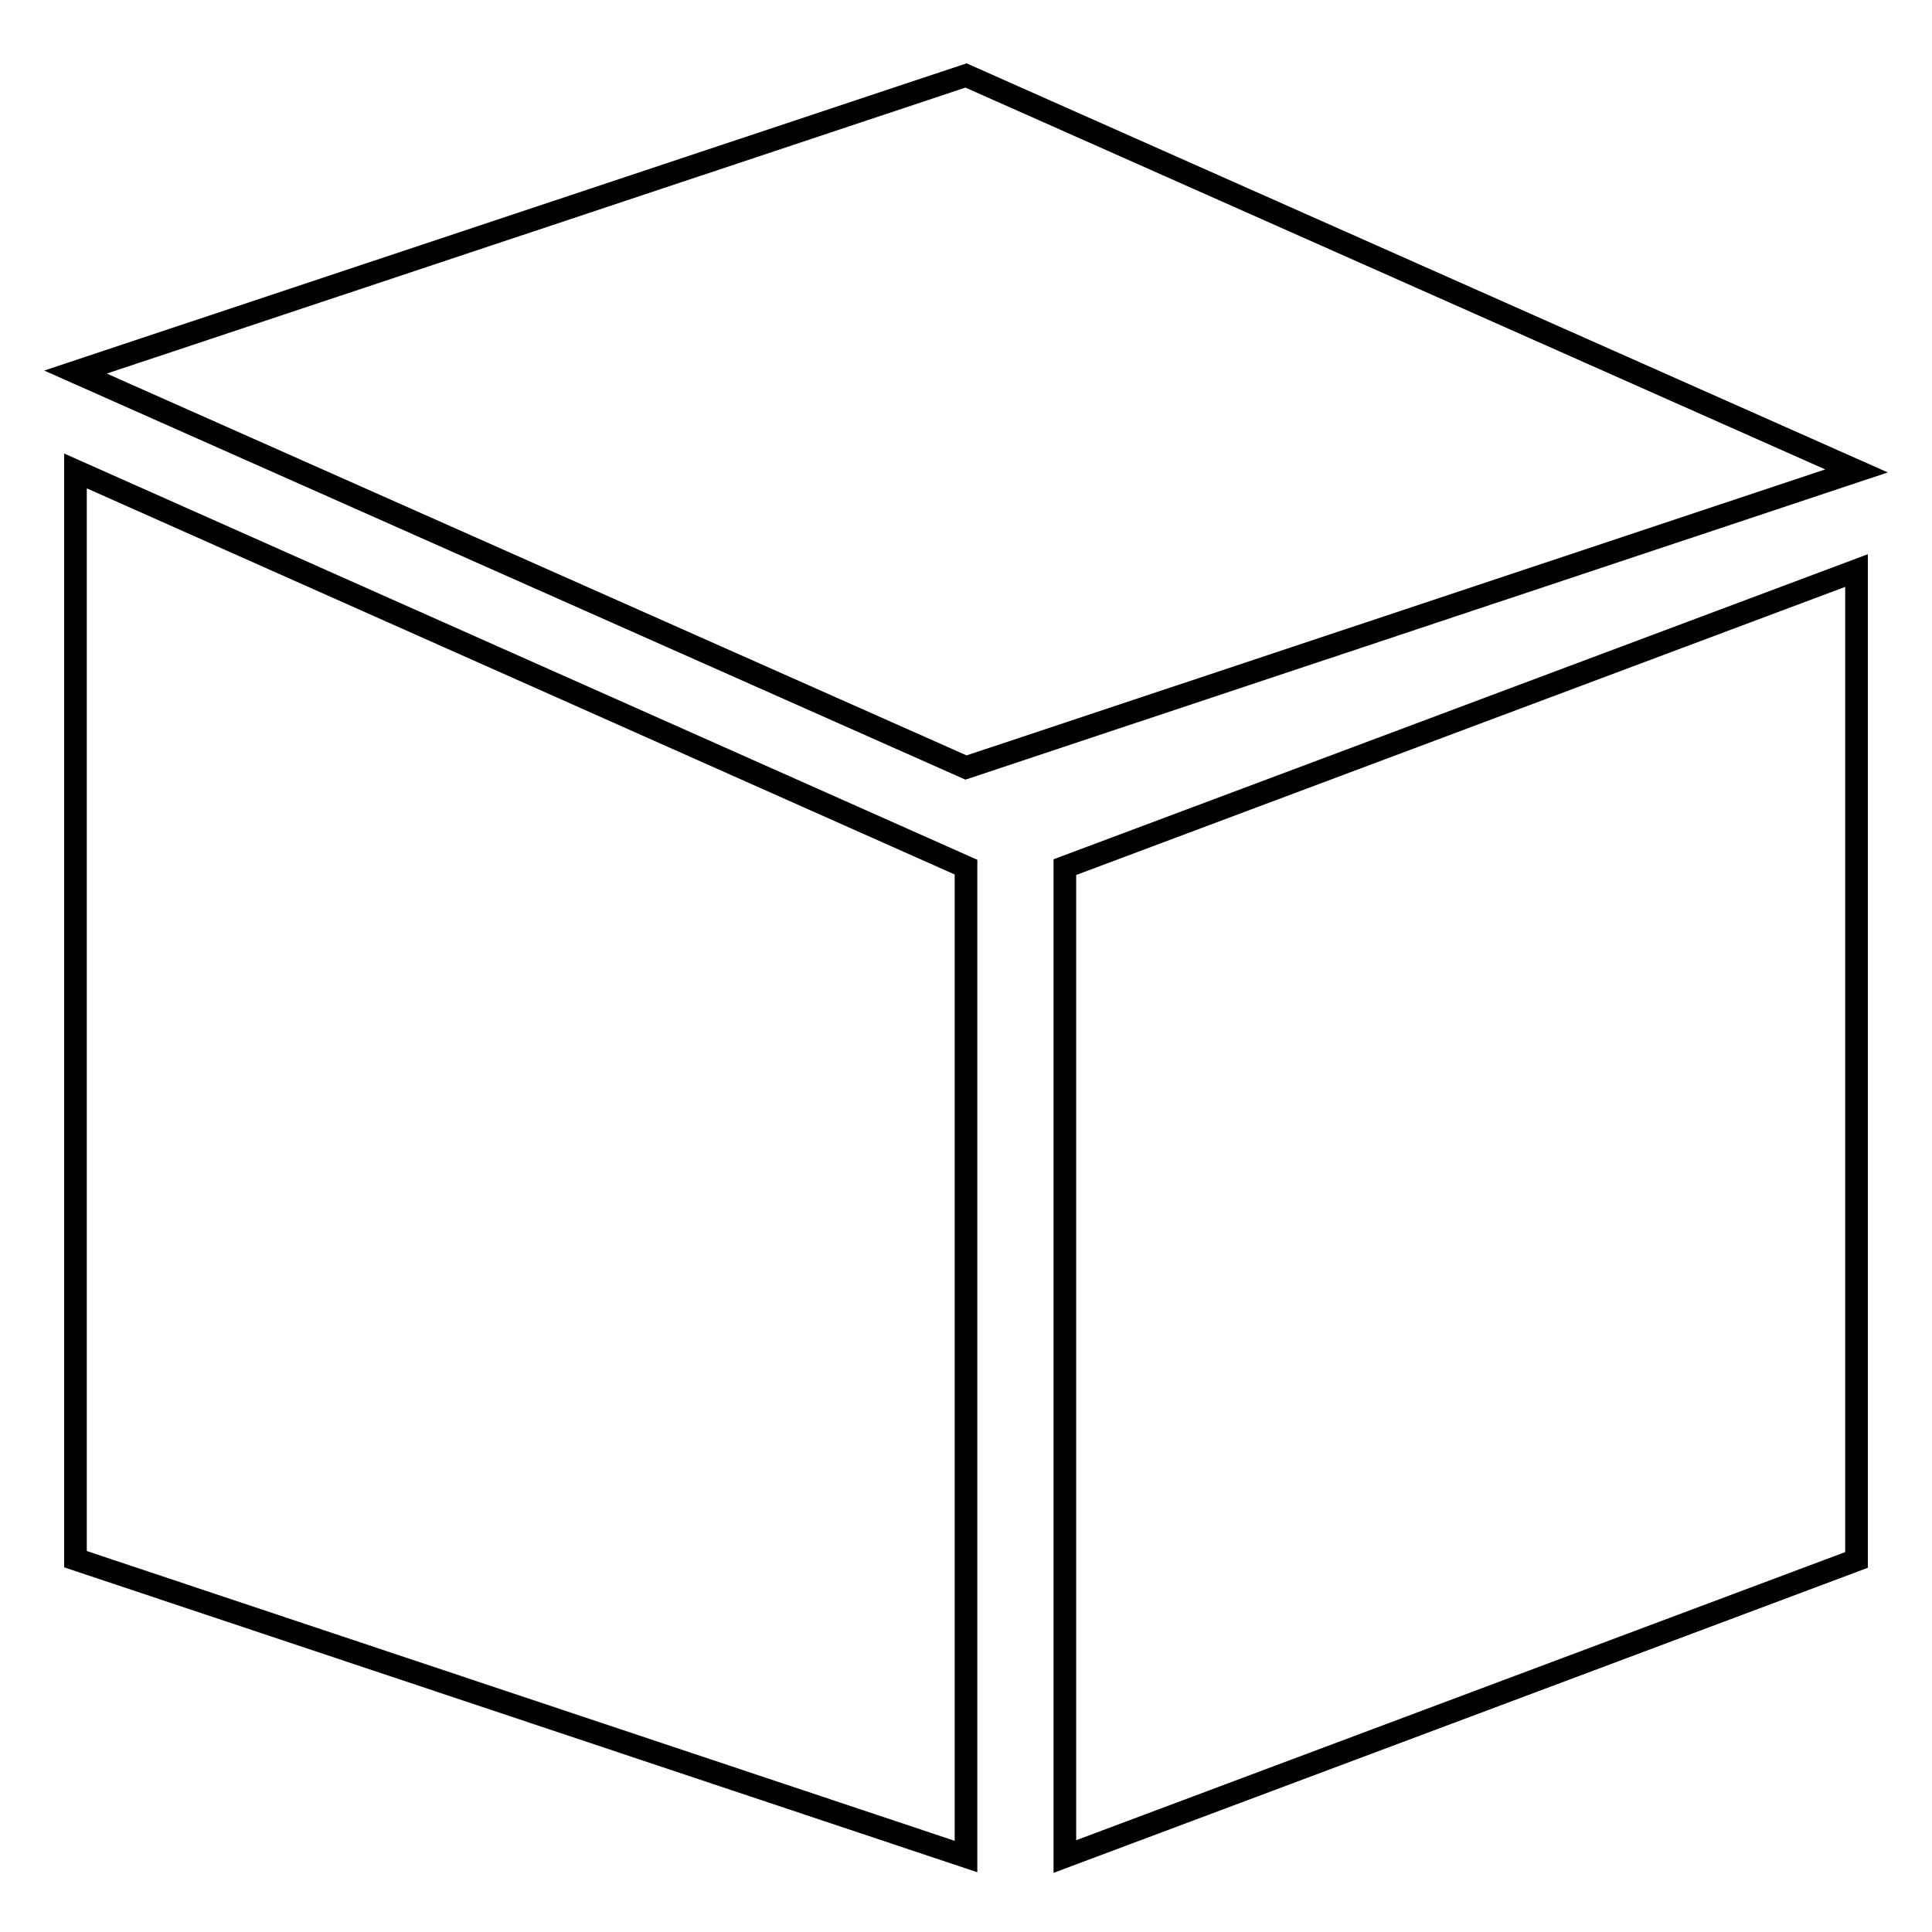
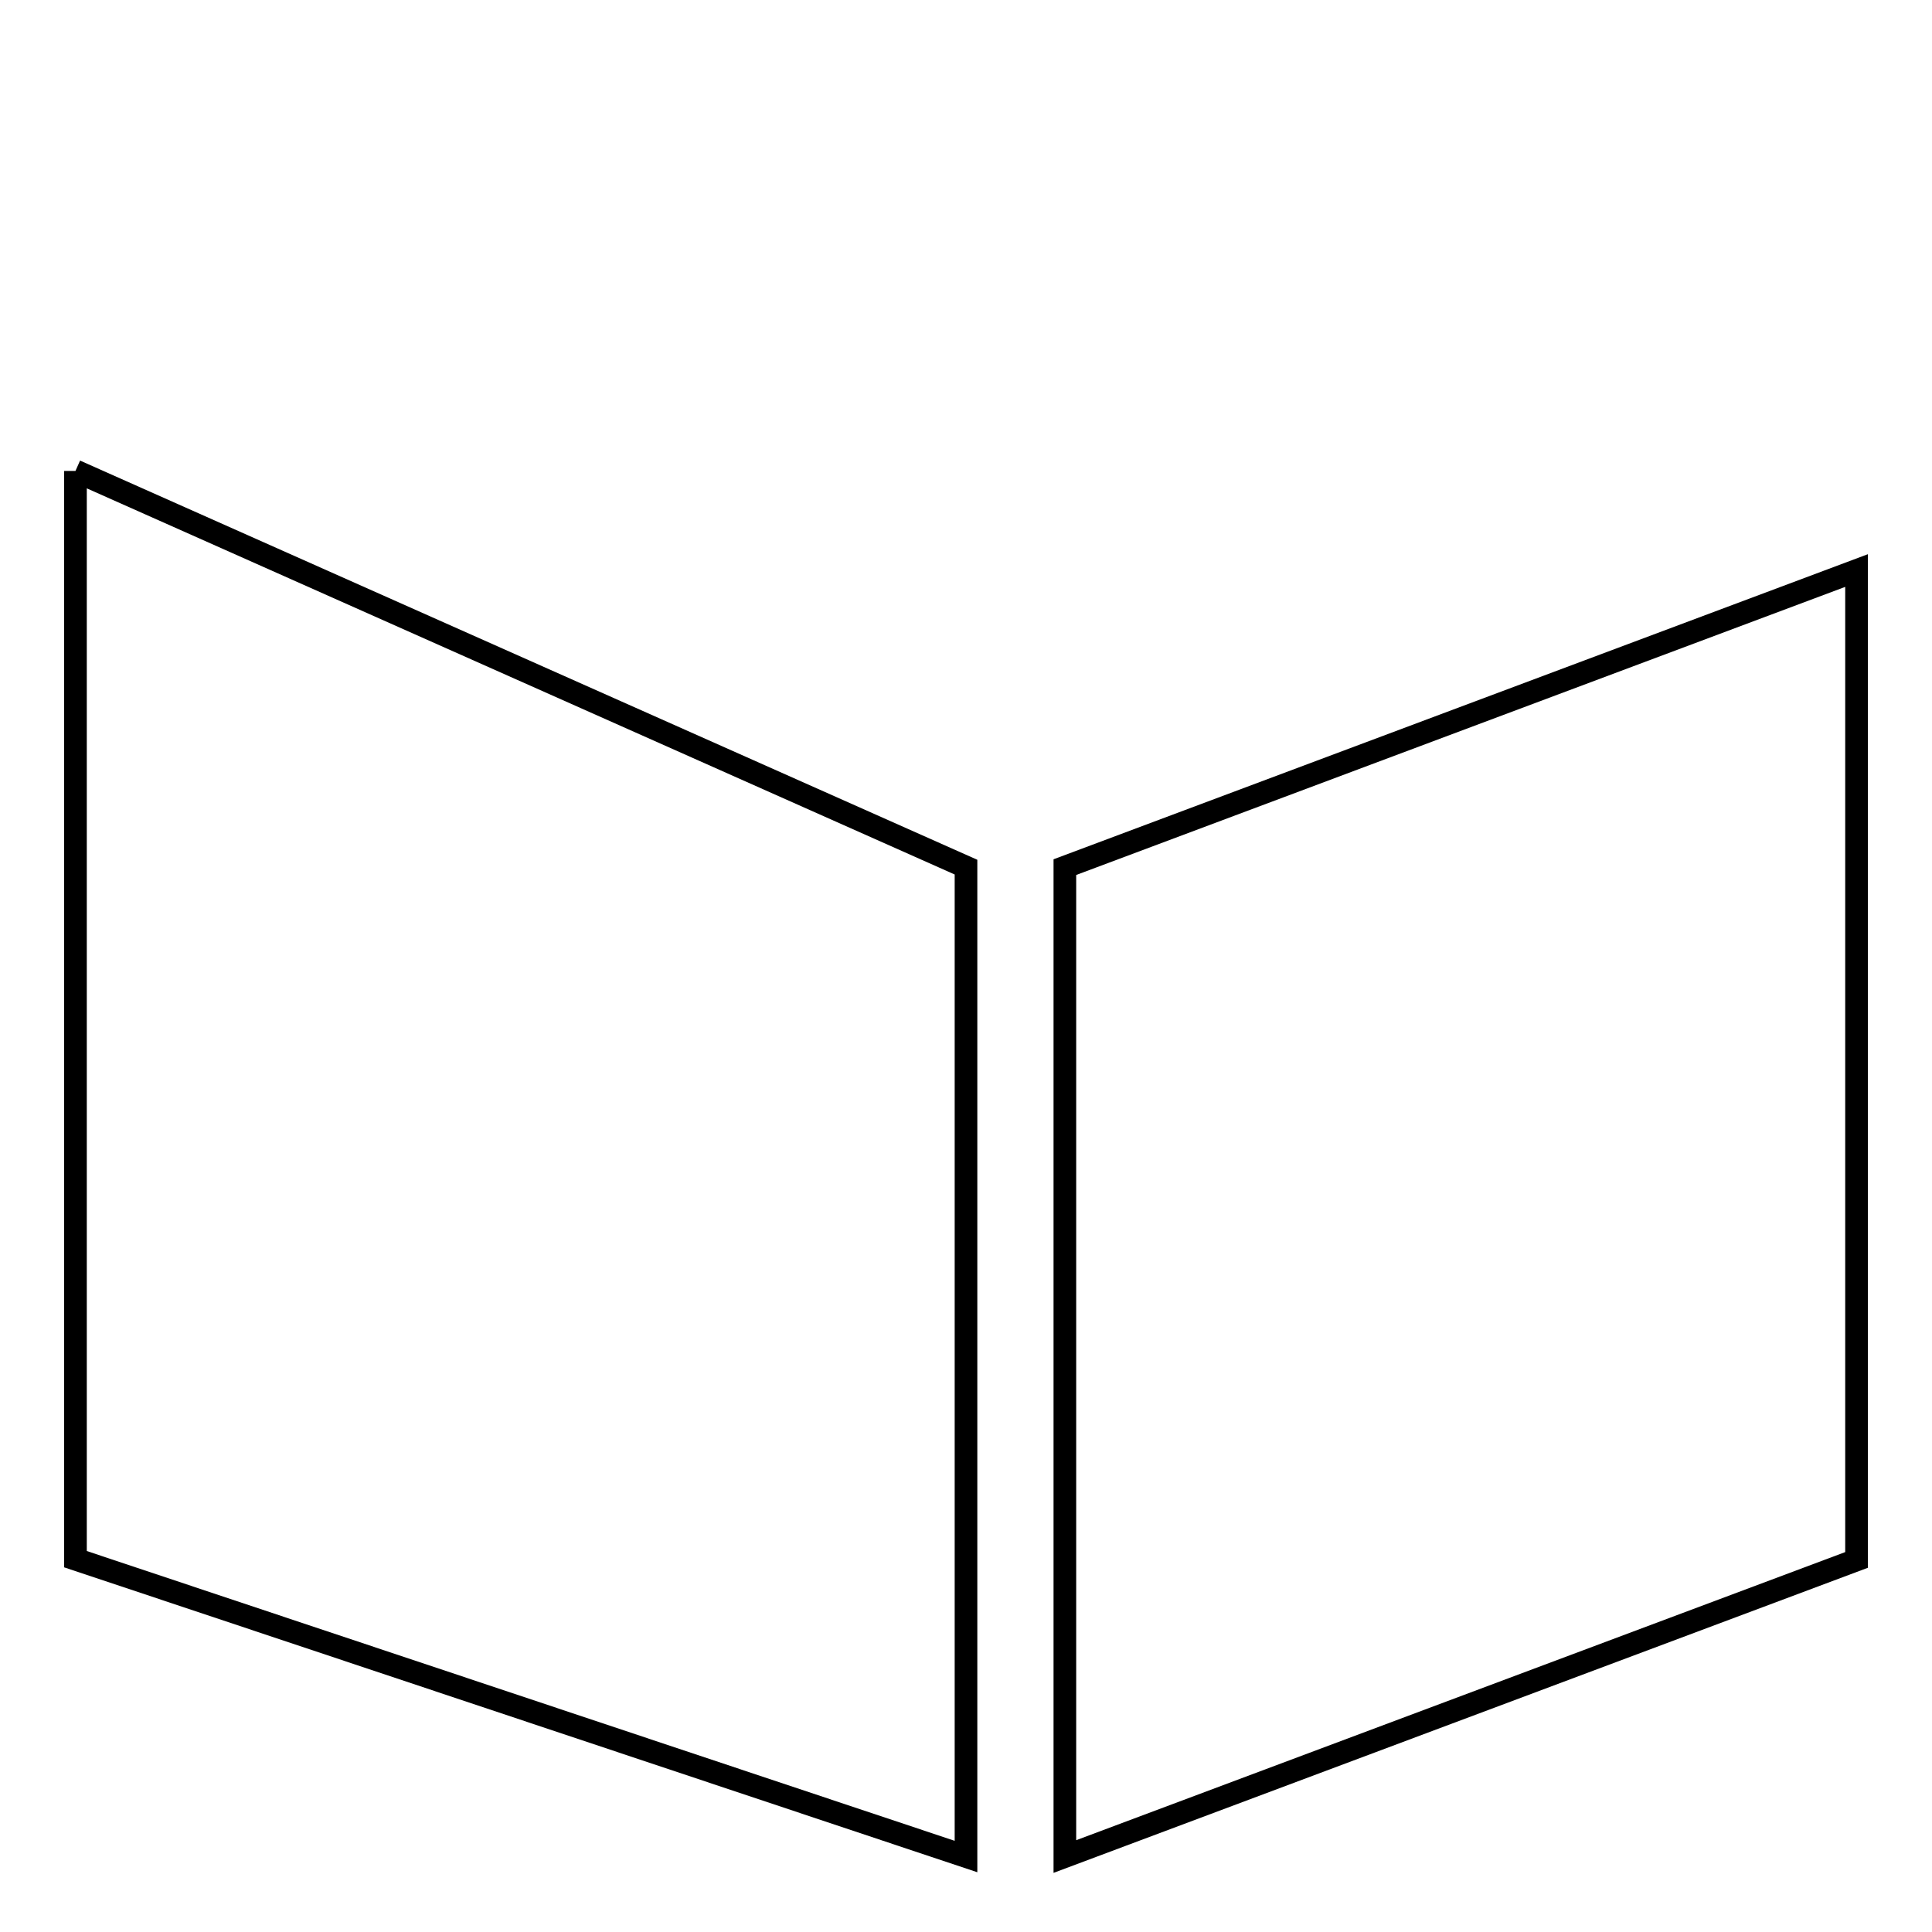
<svg xmlns="http://www.w3.org/2000/svg" version="1.1" x="0px" y="0px" viewBox="0 0 256 256" enable-background="new 0 0 256 256" xml:space="preserve">
  <g>
    <g>
-       <path stroke-width="3" fill-opacity="0" stroke="#000000" d="M10,49.3l118,52.4l118-39.3L128,10L10,49.3z" />
      <path stroke-width="3" fill-opacity="0" stroke="#000000" d="M246,75.6v131.1L141.1,246V114.9L246,75.6z" />
-       <path stroke-width="3" fill-opacity="0" stroke="#000000" d="M10,62.4v144.2L128,246V114.9L10,62.4z" />
+       <path stroke-width="3" fill-opacity="0" stroke="#000000" d="M10,62.4v144.2L128,246V114.9L10,62.4" />
    </g>
  </g>
</svg>